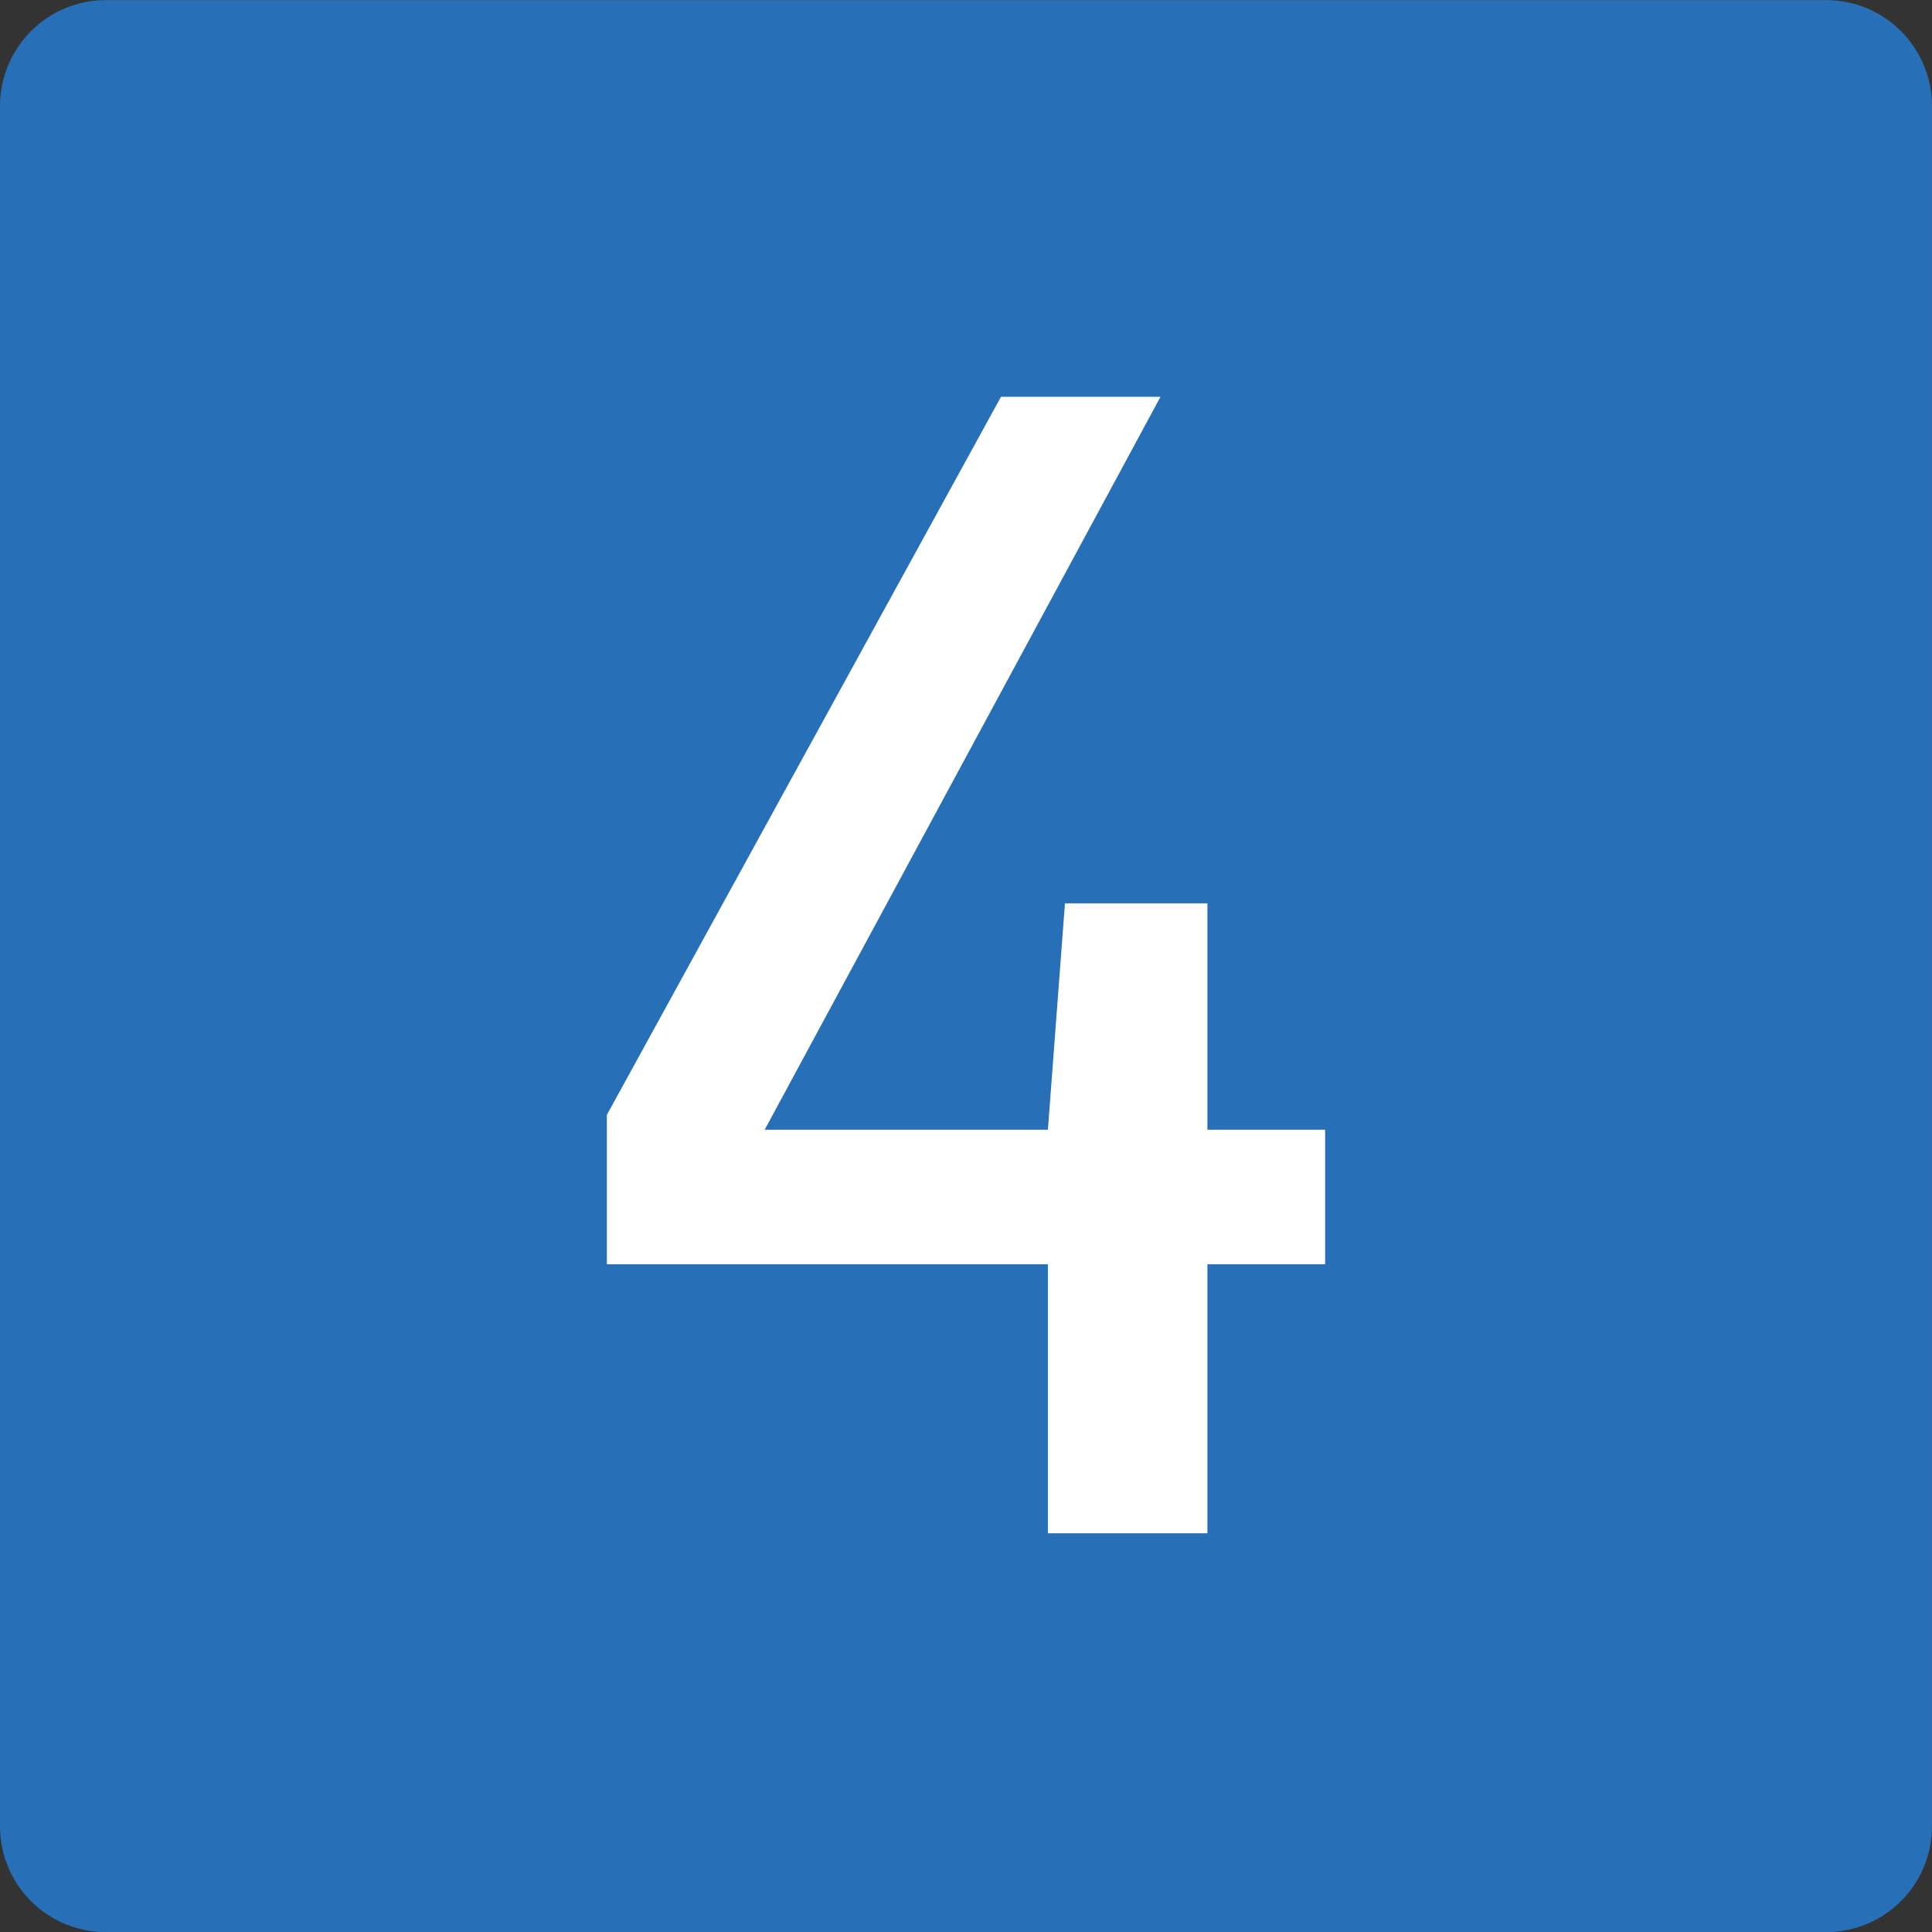
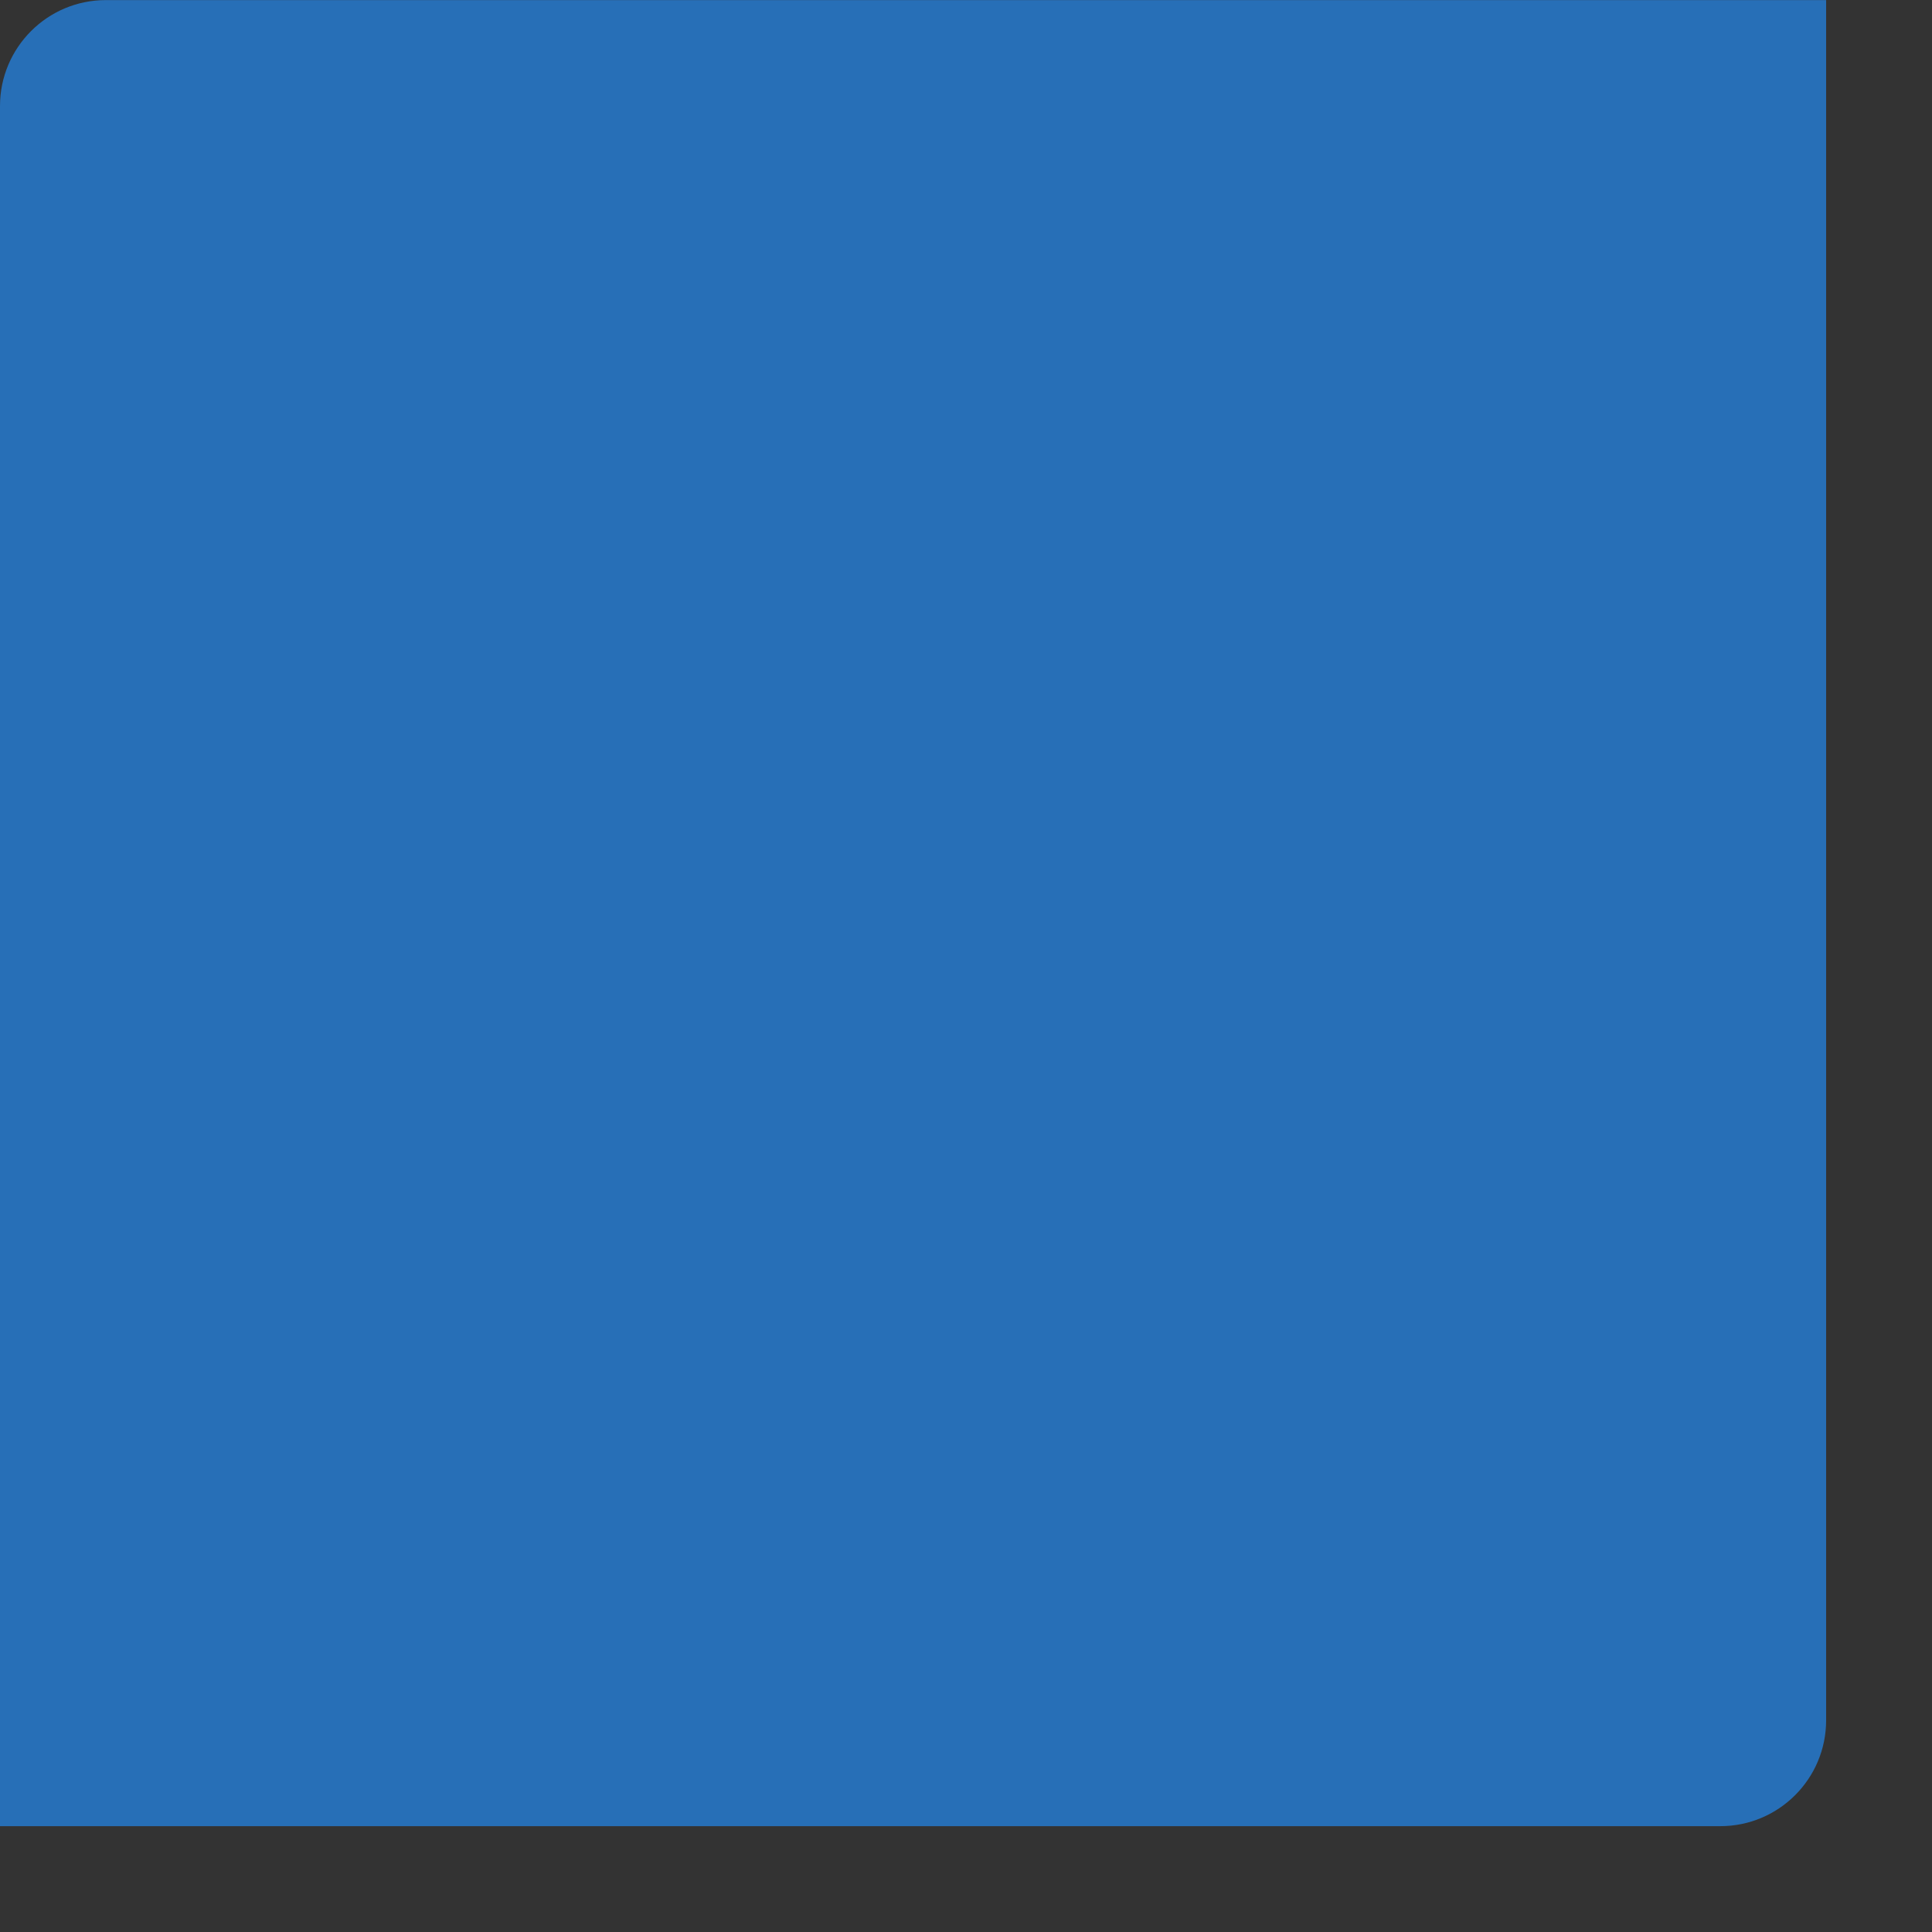
<svg xmlns="http://www.w3.org/2000/svg" version="1.1" viewBox="0 0 850 850">
  <rect x="0" y="0" width="850" height="850" fill="#333333" stroke="none" />
  <g transform="translate(0 -202.36)">
-     <path d="m0 1005.8v-756.8c0-25.703 20.836-46.602 46.571-46.602h756.85c25.698 0 46.576 20.899 46.576 46.602v756.8c0 25.794-20.878 46.601-46.576 46.601h-756.85c-25.735 0-46.571-20.808-46.571-46.601" clip-rule="evenodd" fill="#276fb7" fill-rule="evenodd" />
-     <path d="m583 758.57h-51.79v118.37h-70.181v-118.37h-194.03v-65.713l173.39-315.92h70.181l-174.14 322.45h124.6l7.506-99.592h62.675v99.592h51.79v59.184z" fill="#fff" />
+     <path d="m0 1005.8v-756.8c0-25.703 20.836-46.602 46.571-46.602h756.85v756.8c0 25.794-20.878 46.601-46.576 46.601h-756.85c-25.735 0-46.571-20.808-46.571-46.601" clip-rule="evenodd" fill="#276fb7" fill-rule="evenodd" />
  </g>
</svg>